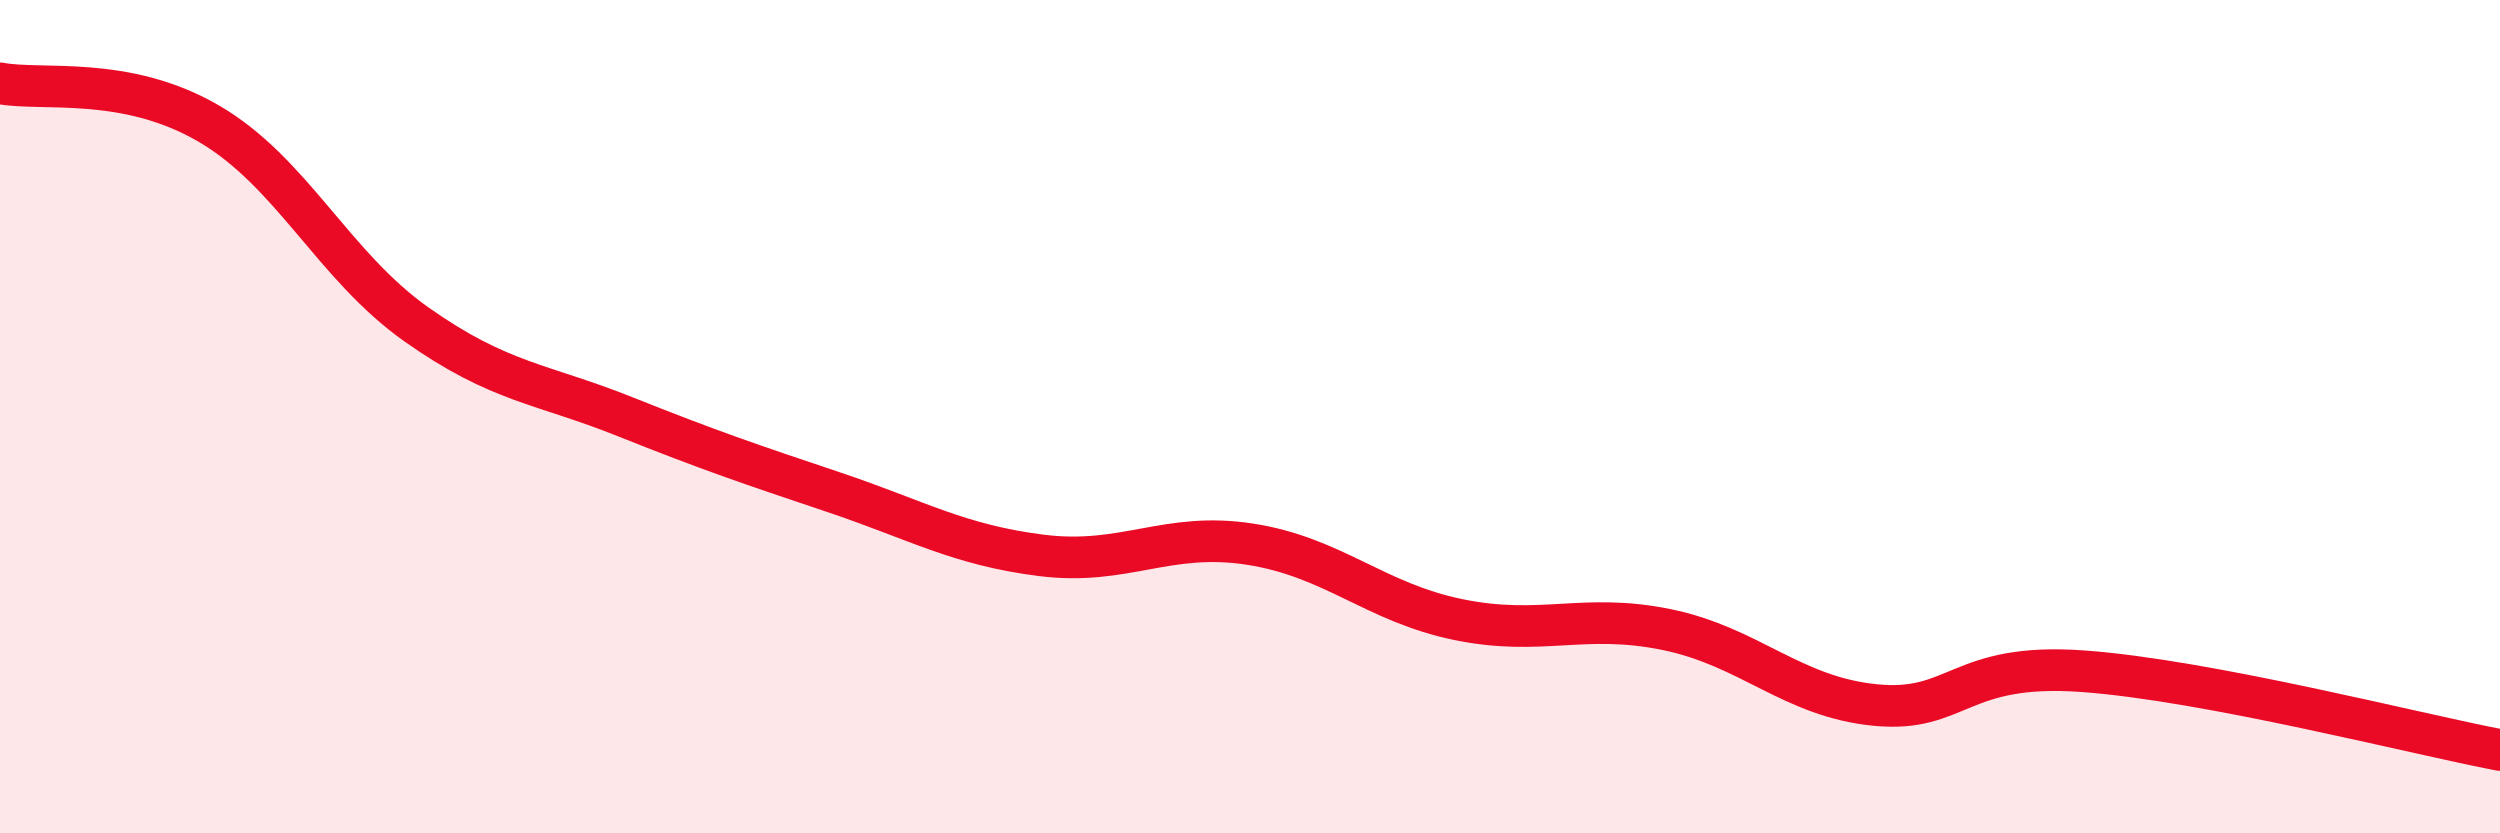
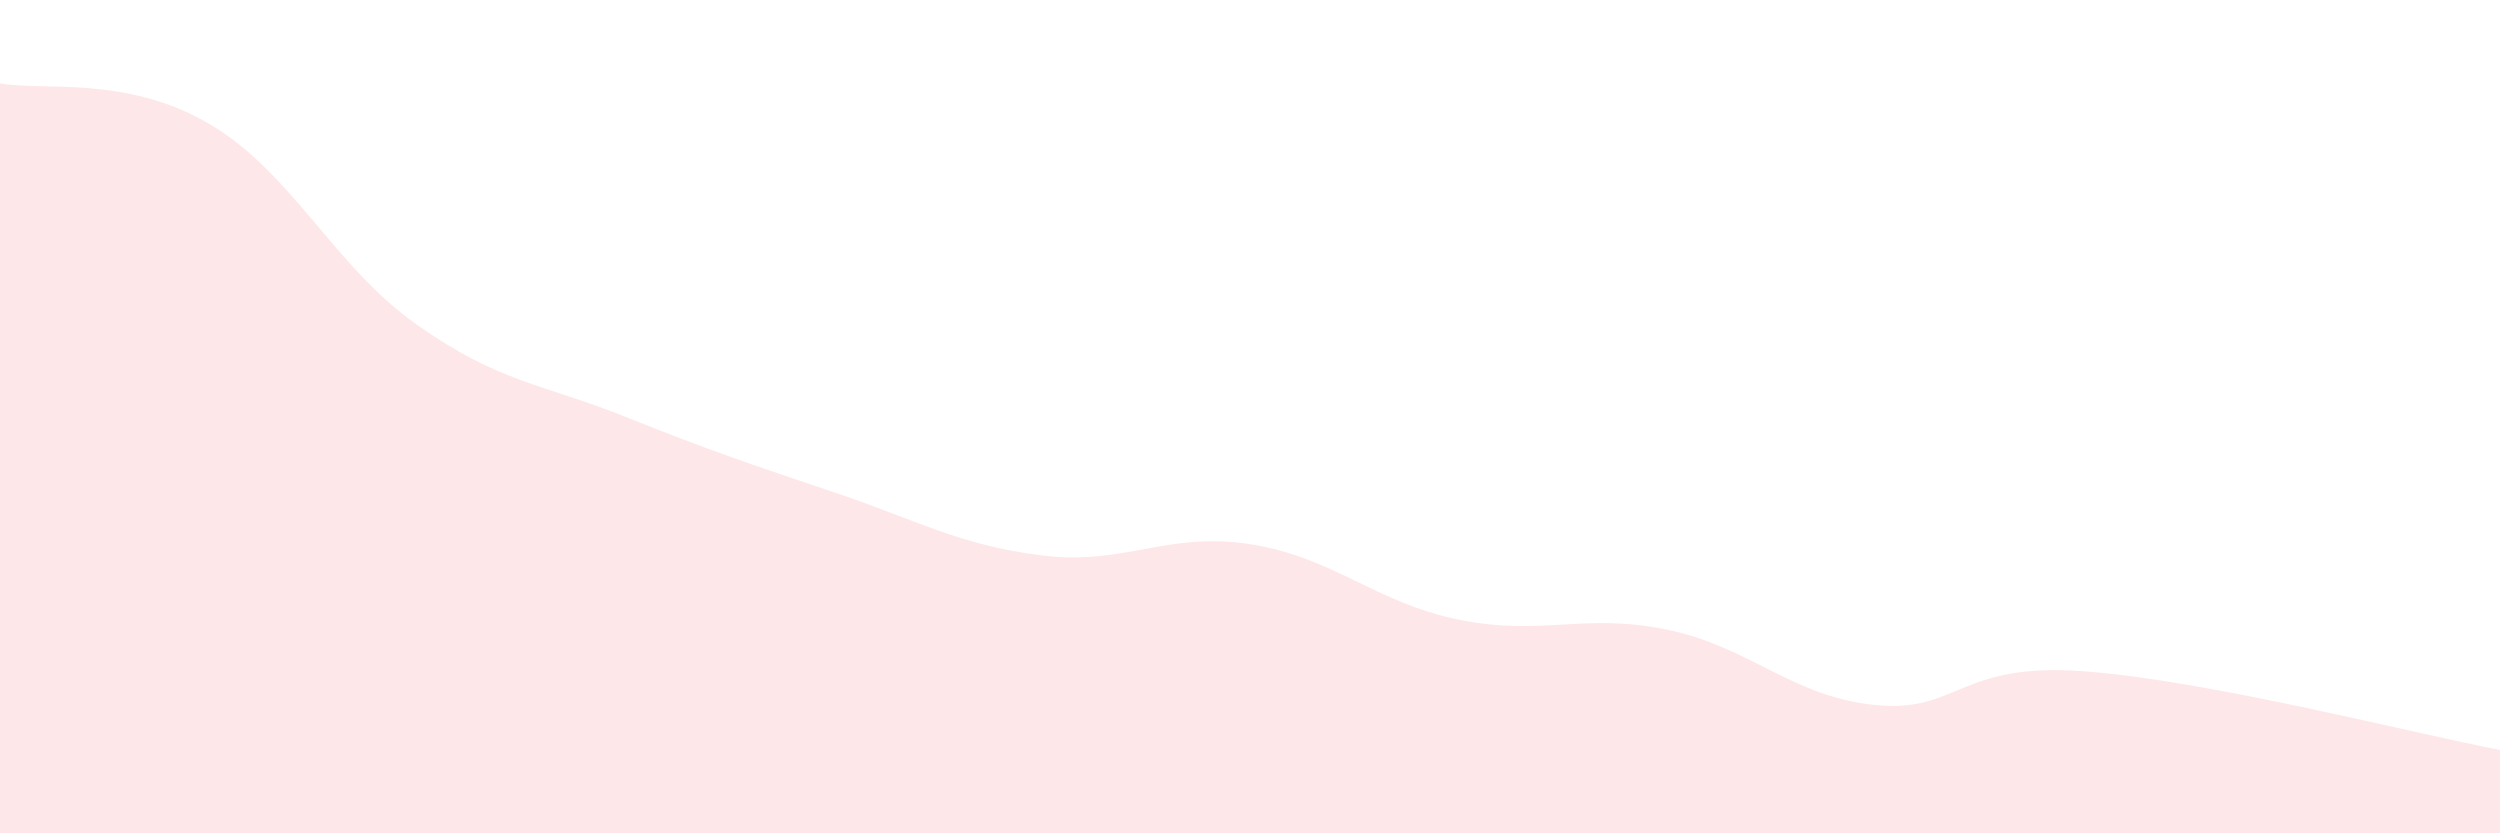
<svg xmlns="http://www.w3.org/2000/svg" width="60" height="20" viewBox="0 0 60 20">
  <path d="M 0,2 C 1,2.19 3,1.8 5,2.96 C 7,4.12 8,6.38 10,7.79 C 12,9.2 13,9.2 15,10 C 17,10.8 18,11.14 20,11.81 C 22,12.48 23,13.08 25,13.33 C 27,13.58 28,12.75 30,13.06 C 32,13.37 33,14.46 35,14.87 C 37,15.28 38,14.7 40,15.11 C 42,15.52 43,16.72 45,16.92 C 47,17.12 47,15.89 50,16.11 C 53,16.33 58,17.62 60,18L60 20L0 20Z" fill="#EB0A25" opacity="0.1" stroke-linecap="round" stroke-linejoin="round" />
-   <path d="M 0,2 C 1,2.19 3,1.8 5,2.96 C 7,4.12 8,6.38 10,7.79 C 12,9.2 13,9.2 15,10 C 17,10.8 18,11.14 20,11.81 C 22,12.48 23,13.08 25,13.33 C 27,13.58 28,12.75 30,13.06 C 32,13.37 33,14.46 35,14.87 C 37,15.28 38,14.7 40,15.11 C 42,15.52 43,16.72 45,16.92 C 47,17.12 47,15.89 50,16.11 C 53,16.33 58,17.62 60,18" stroke="#EB0A25" stroke-width="1" fill="none" stroke-linecap="round" stroke-linejoin="round" />
</svg>